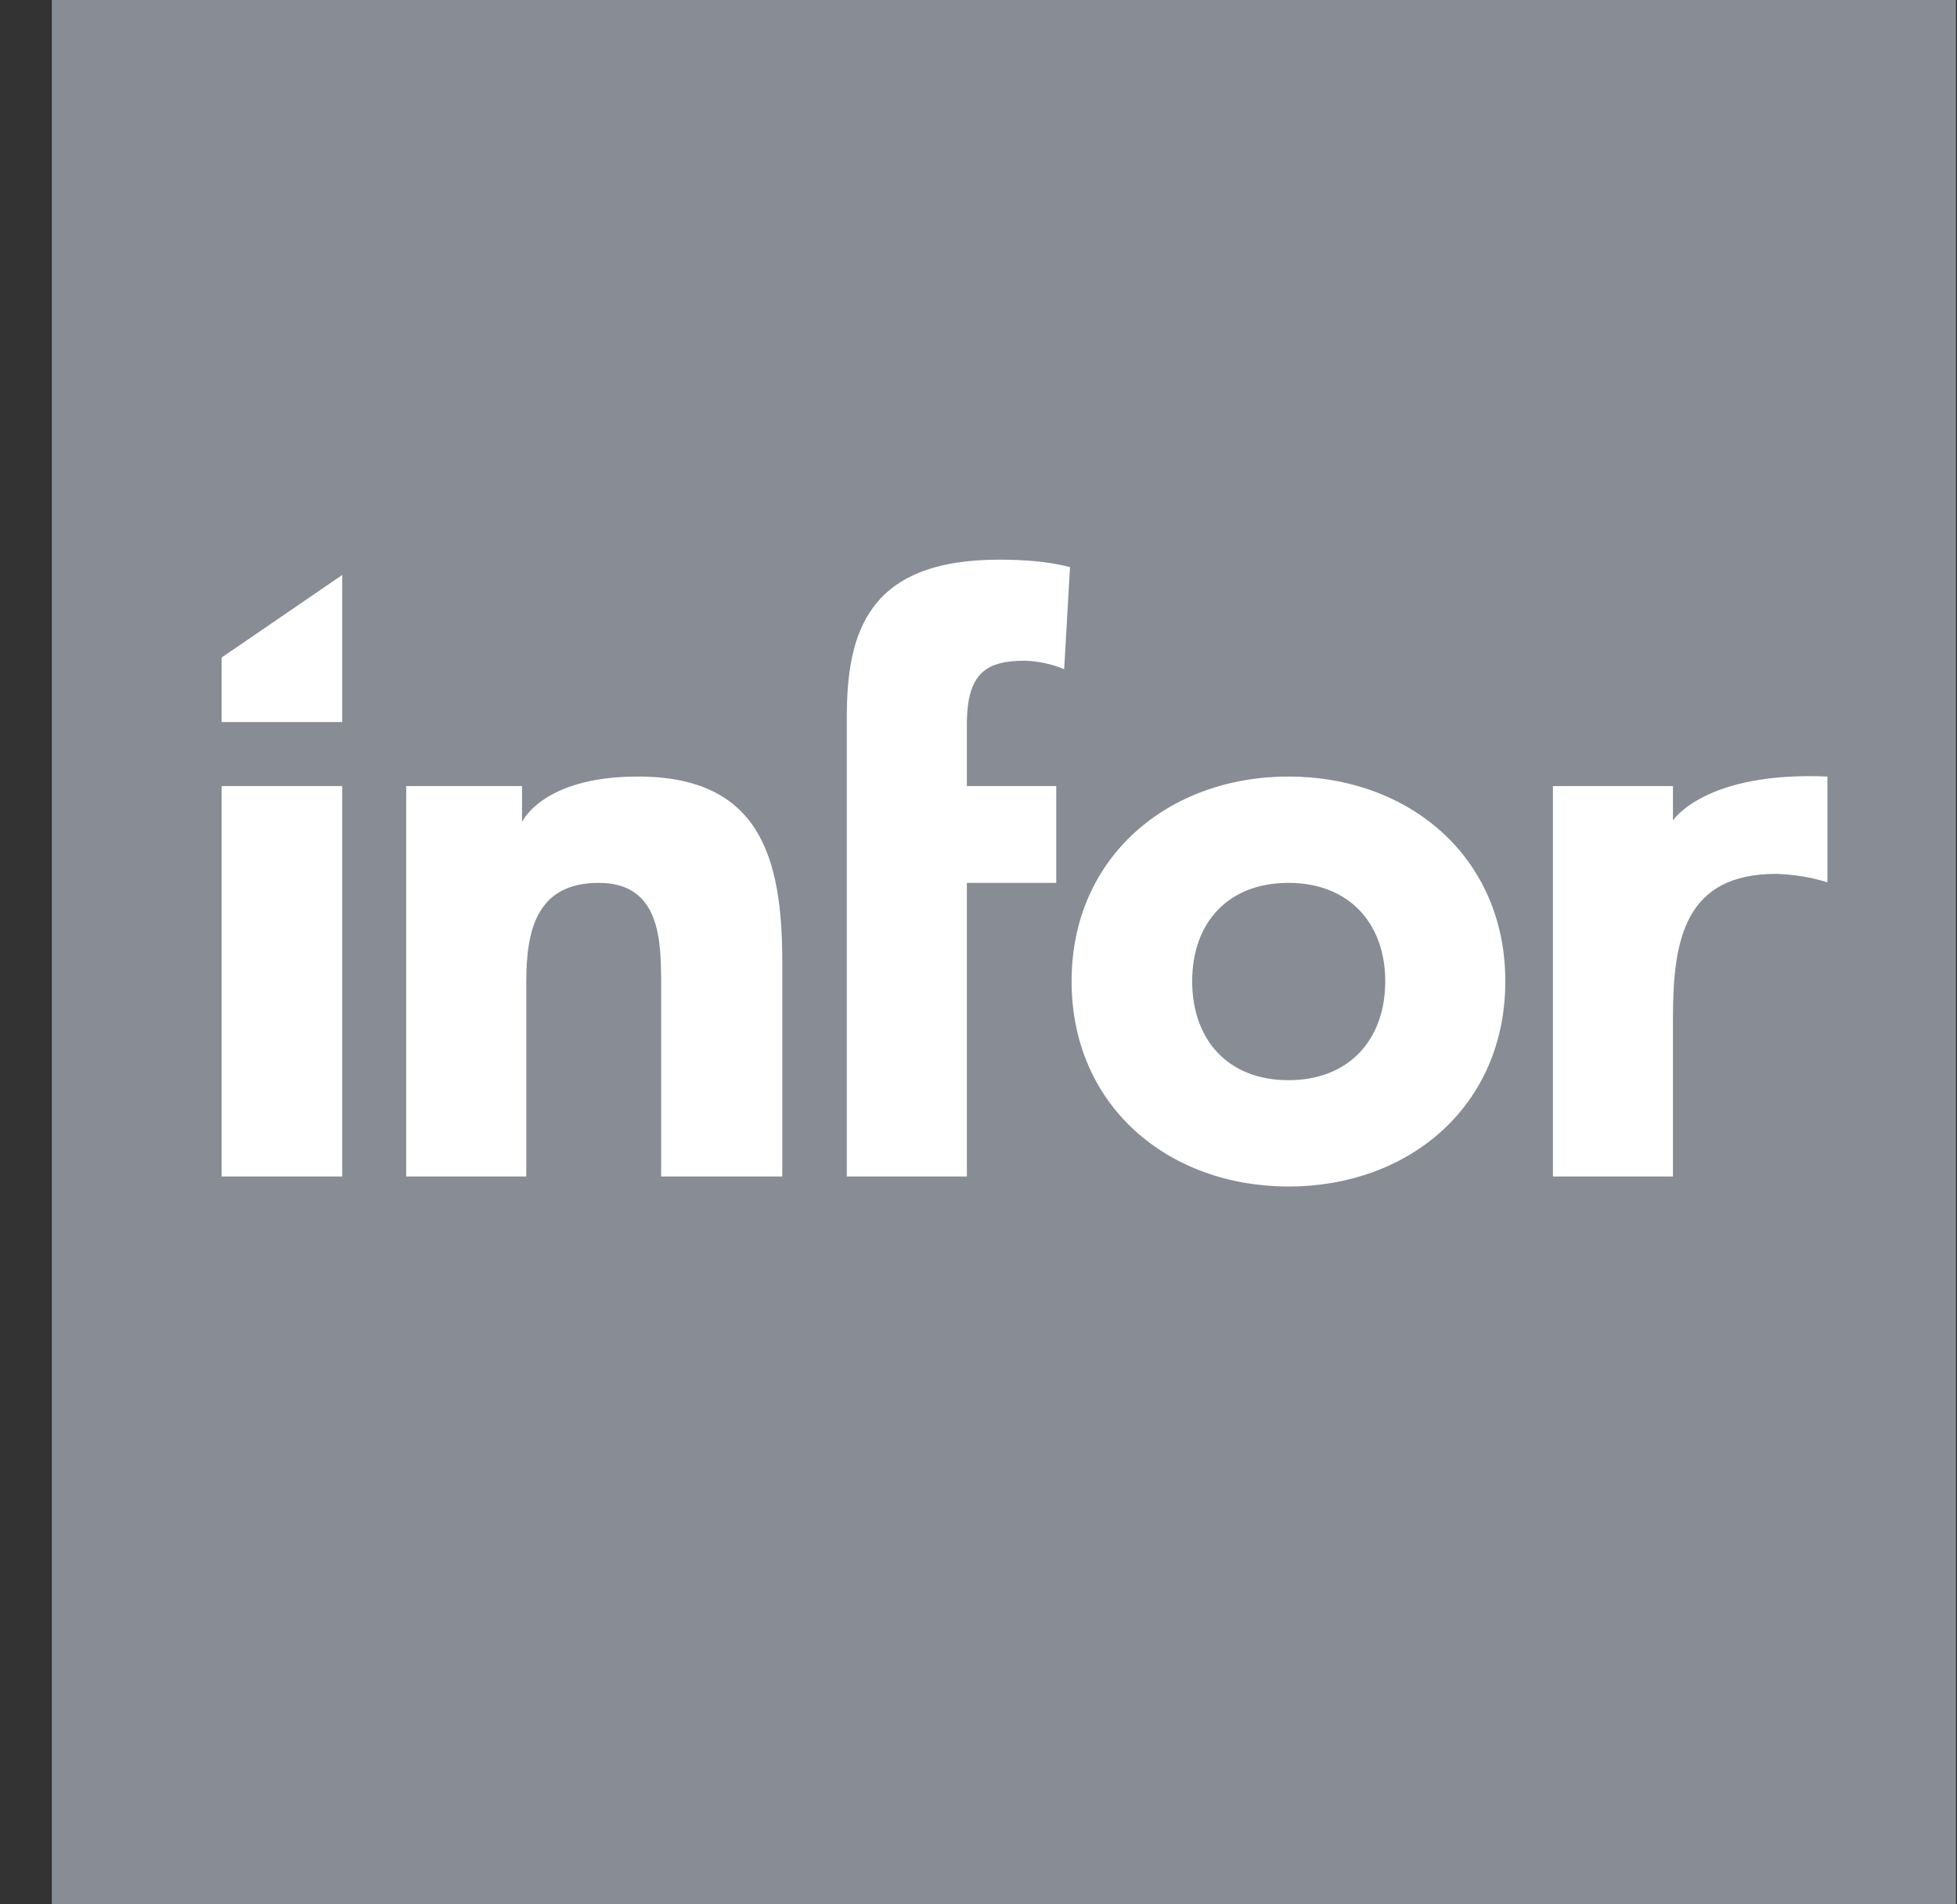
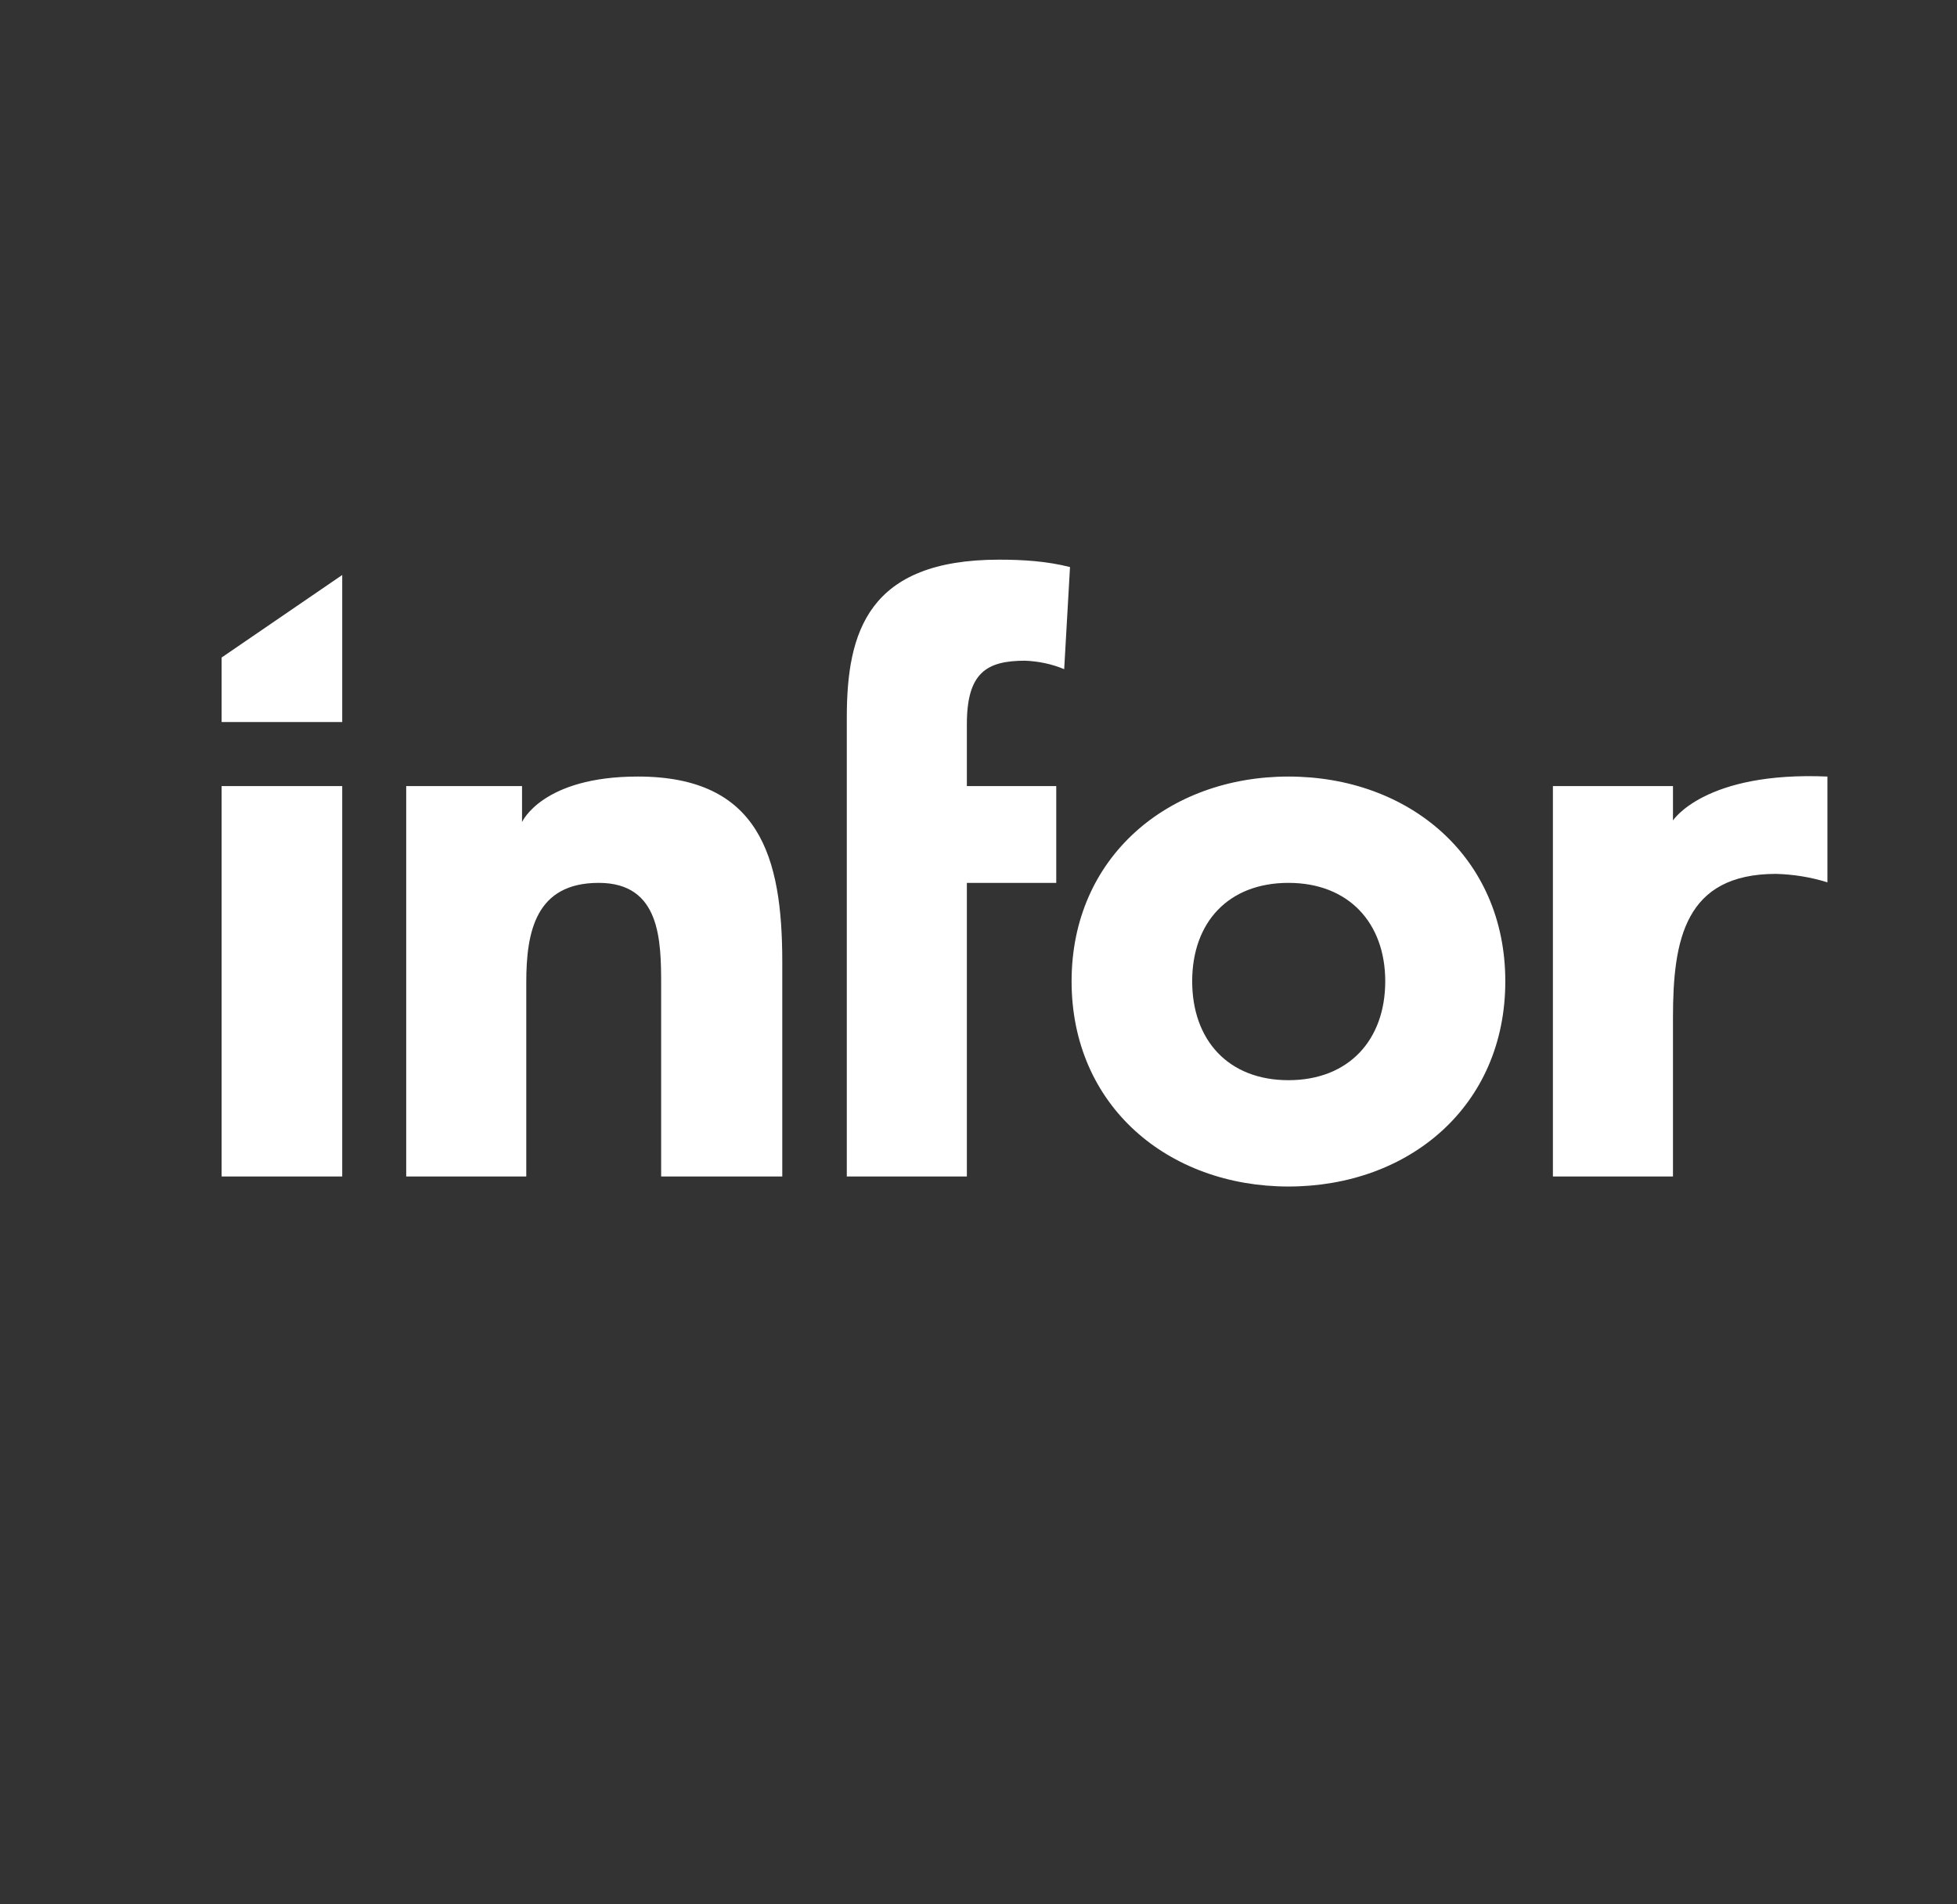
<svg xmlns="http://www.w3.org/2000/svg" width="37" height="36" viewBox="0 0 37 36" fill="none">
  <rect x="0" y="0" width="37" height="36" fill="#333333" stroke="none" />
-   <path d="M36.98 36h-36V0h36v36Z" fill="#ACB3BF" fill-opacity=".7" />
  <path d="M4.19 14.86h2.28v7.38H4.19v-7.38Zm3.5 0h2.18v.68s.38-.86 2.19-.86c2.3 0 2.73 1.52 2.73 3.5v4.06H12.5v-3.61c0-.85-.01-1.94-1.18-1.94-1.19 0-1.37.92-1.37 1.88v3.67H7.68v-7.38Zm8.32-1.3c0-1.61.4-2.98 2.88-2.98.46 0 .91.03 1.34.14l-.11 1.93c-.24-.1-.49-.15-.74-.16-.73 0-1.1.23-1.1 1.2v1.17h1.69v1.83h-1.69v5.55h-2.27v-8.68Zm8.35 1.12c2.28 0 4.1 1.52 4.1 3.87 0 2.36-1.82 3.88-4.1 3.88-2.27 0-4.1-1.52-4.1-3.88 0-2.35 1.83-3.87 4.1-3.87Zm0 5.74c1.14 0 1.83-.76 1.83-1.87 0-1.1-.69-1.86-1.83-1.86-1.14 0-1.82.75-1.82 1.86s.68 1.87 1.82 1.87Zm5-5.56h2.27v.65s.6-.93 2.92-.83v2c-.32-.1-.64-.15-.97-.16-1.73 0-1.95 1.25-1.95 2.72v3h-2.27v-7.38ZM4.19 12.43l2.28-1.56v2.78H4.19v-1.22Z" fill="#fff" />
</svg>